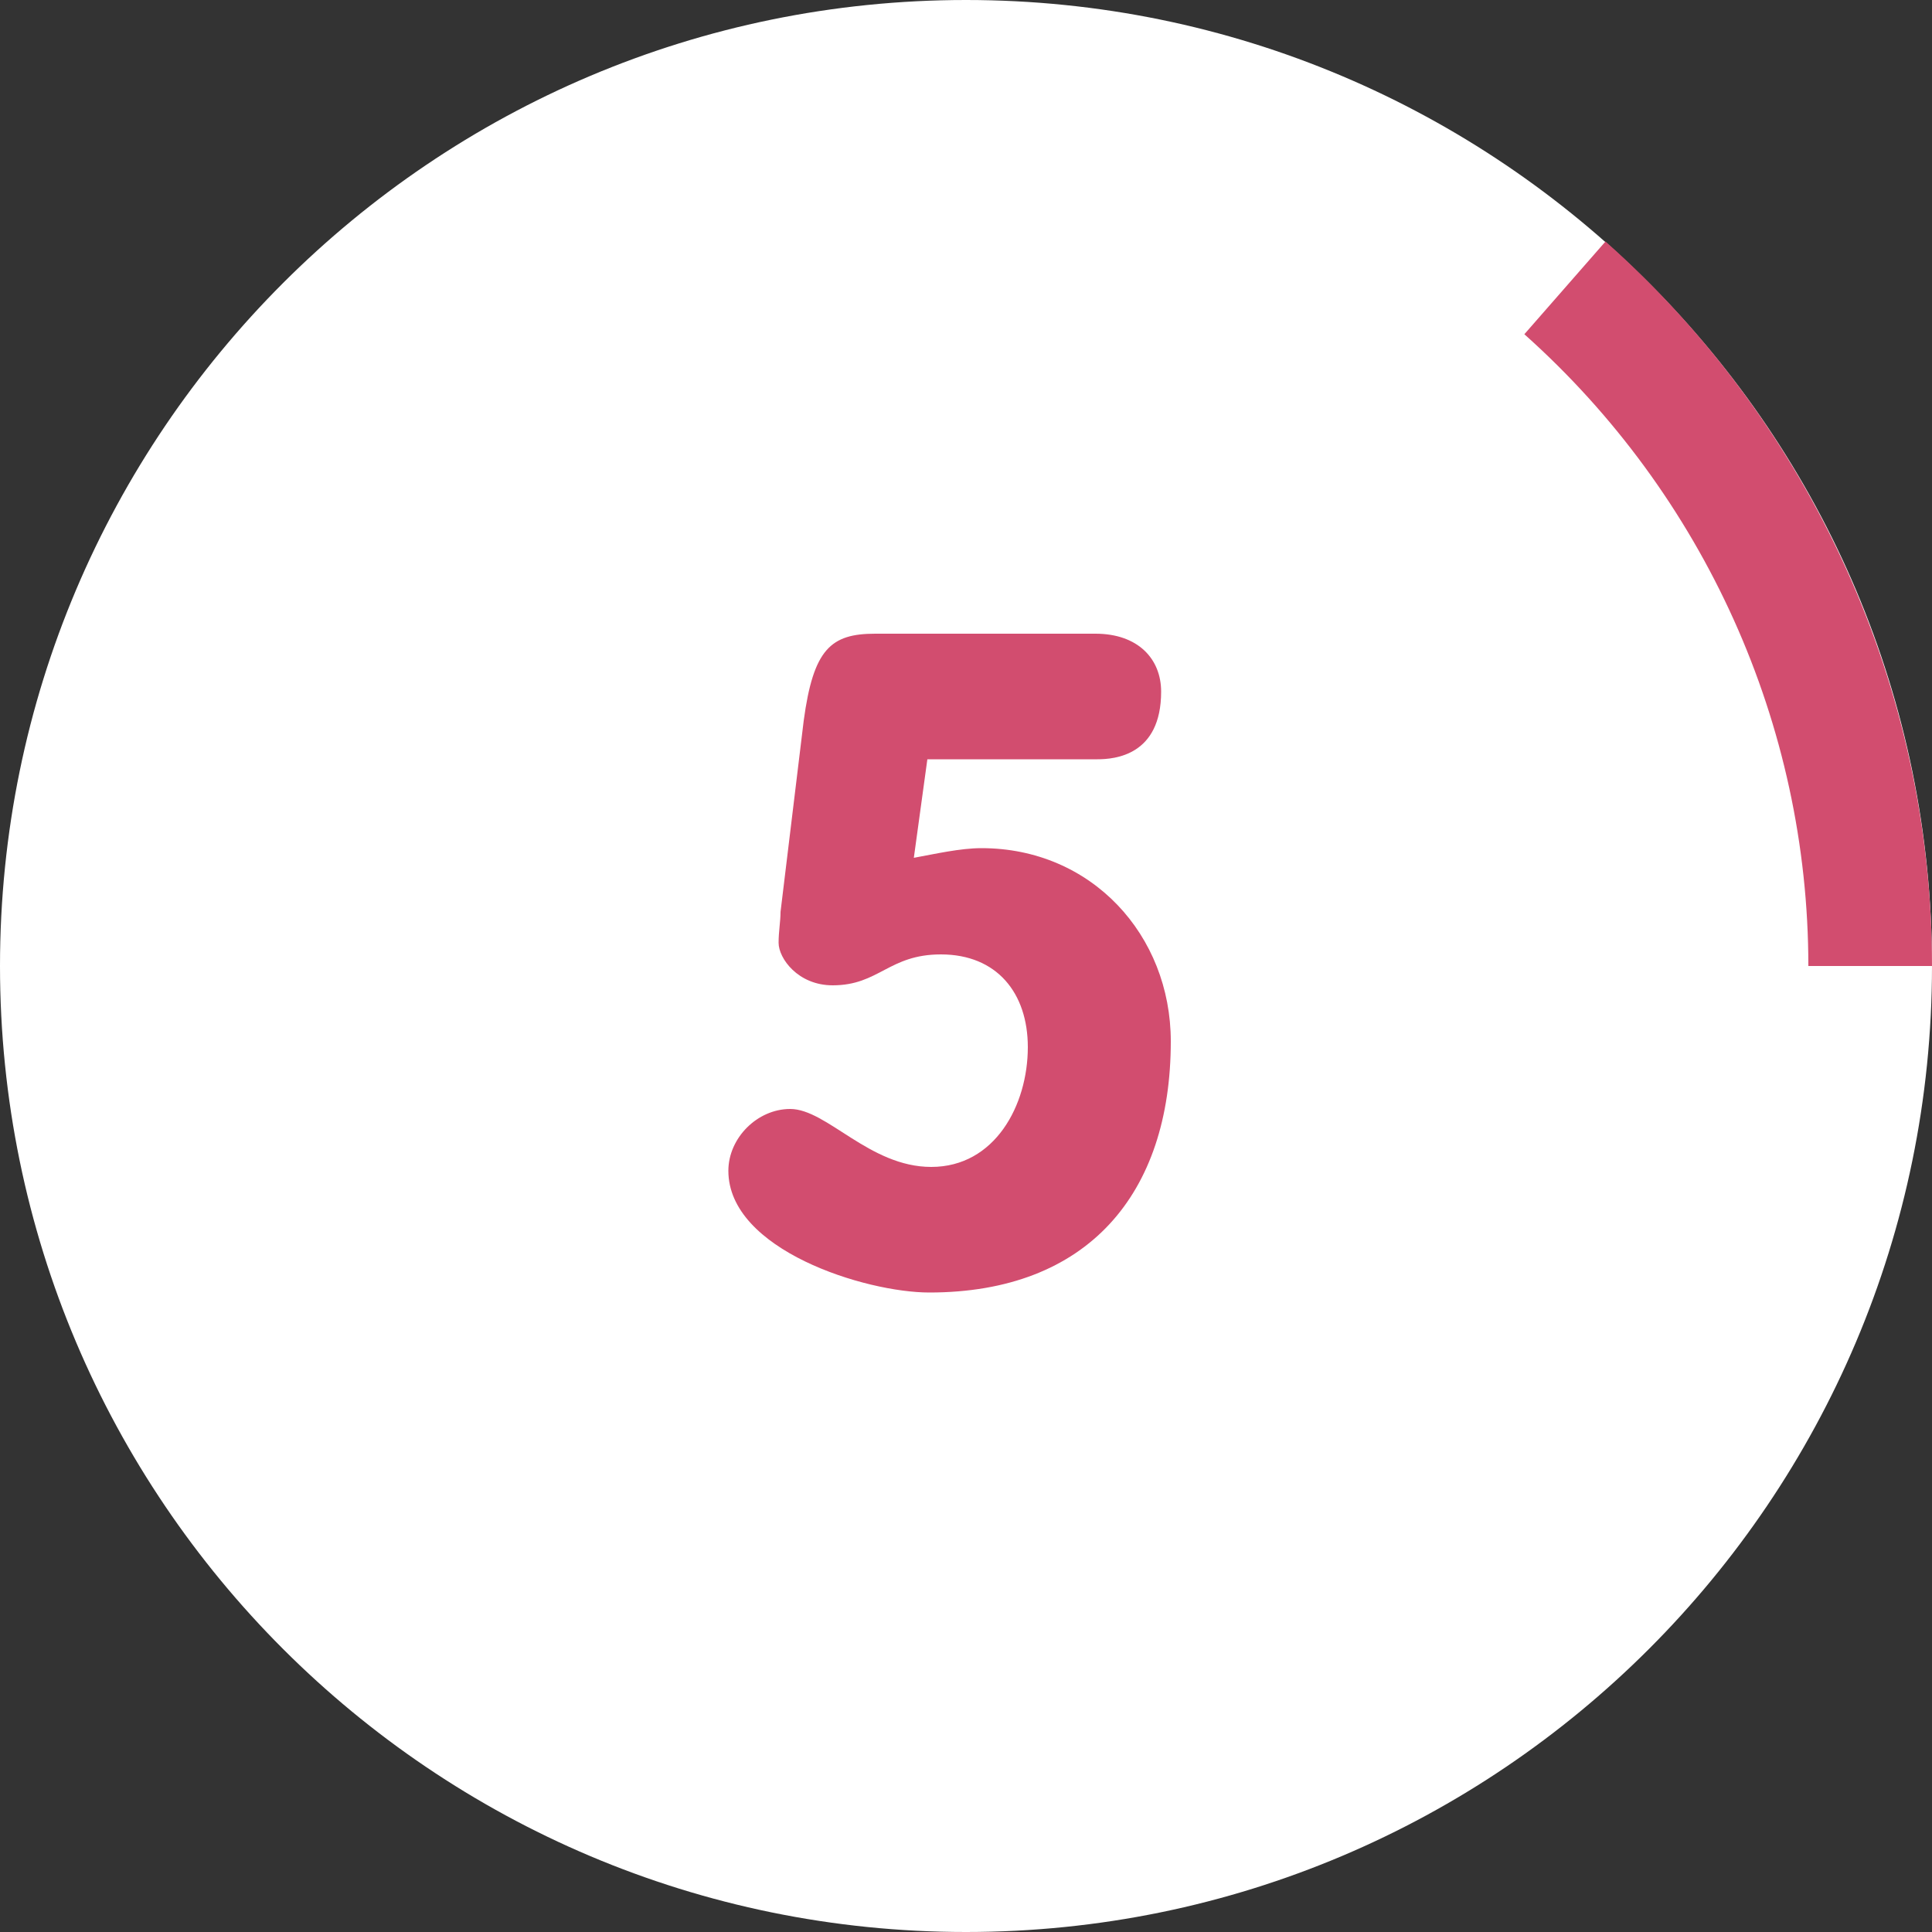
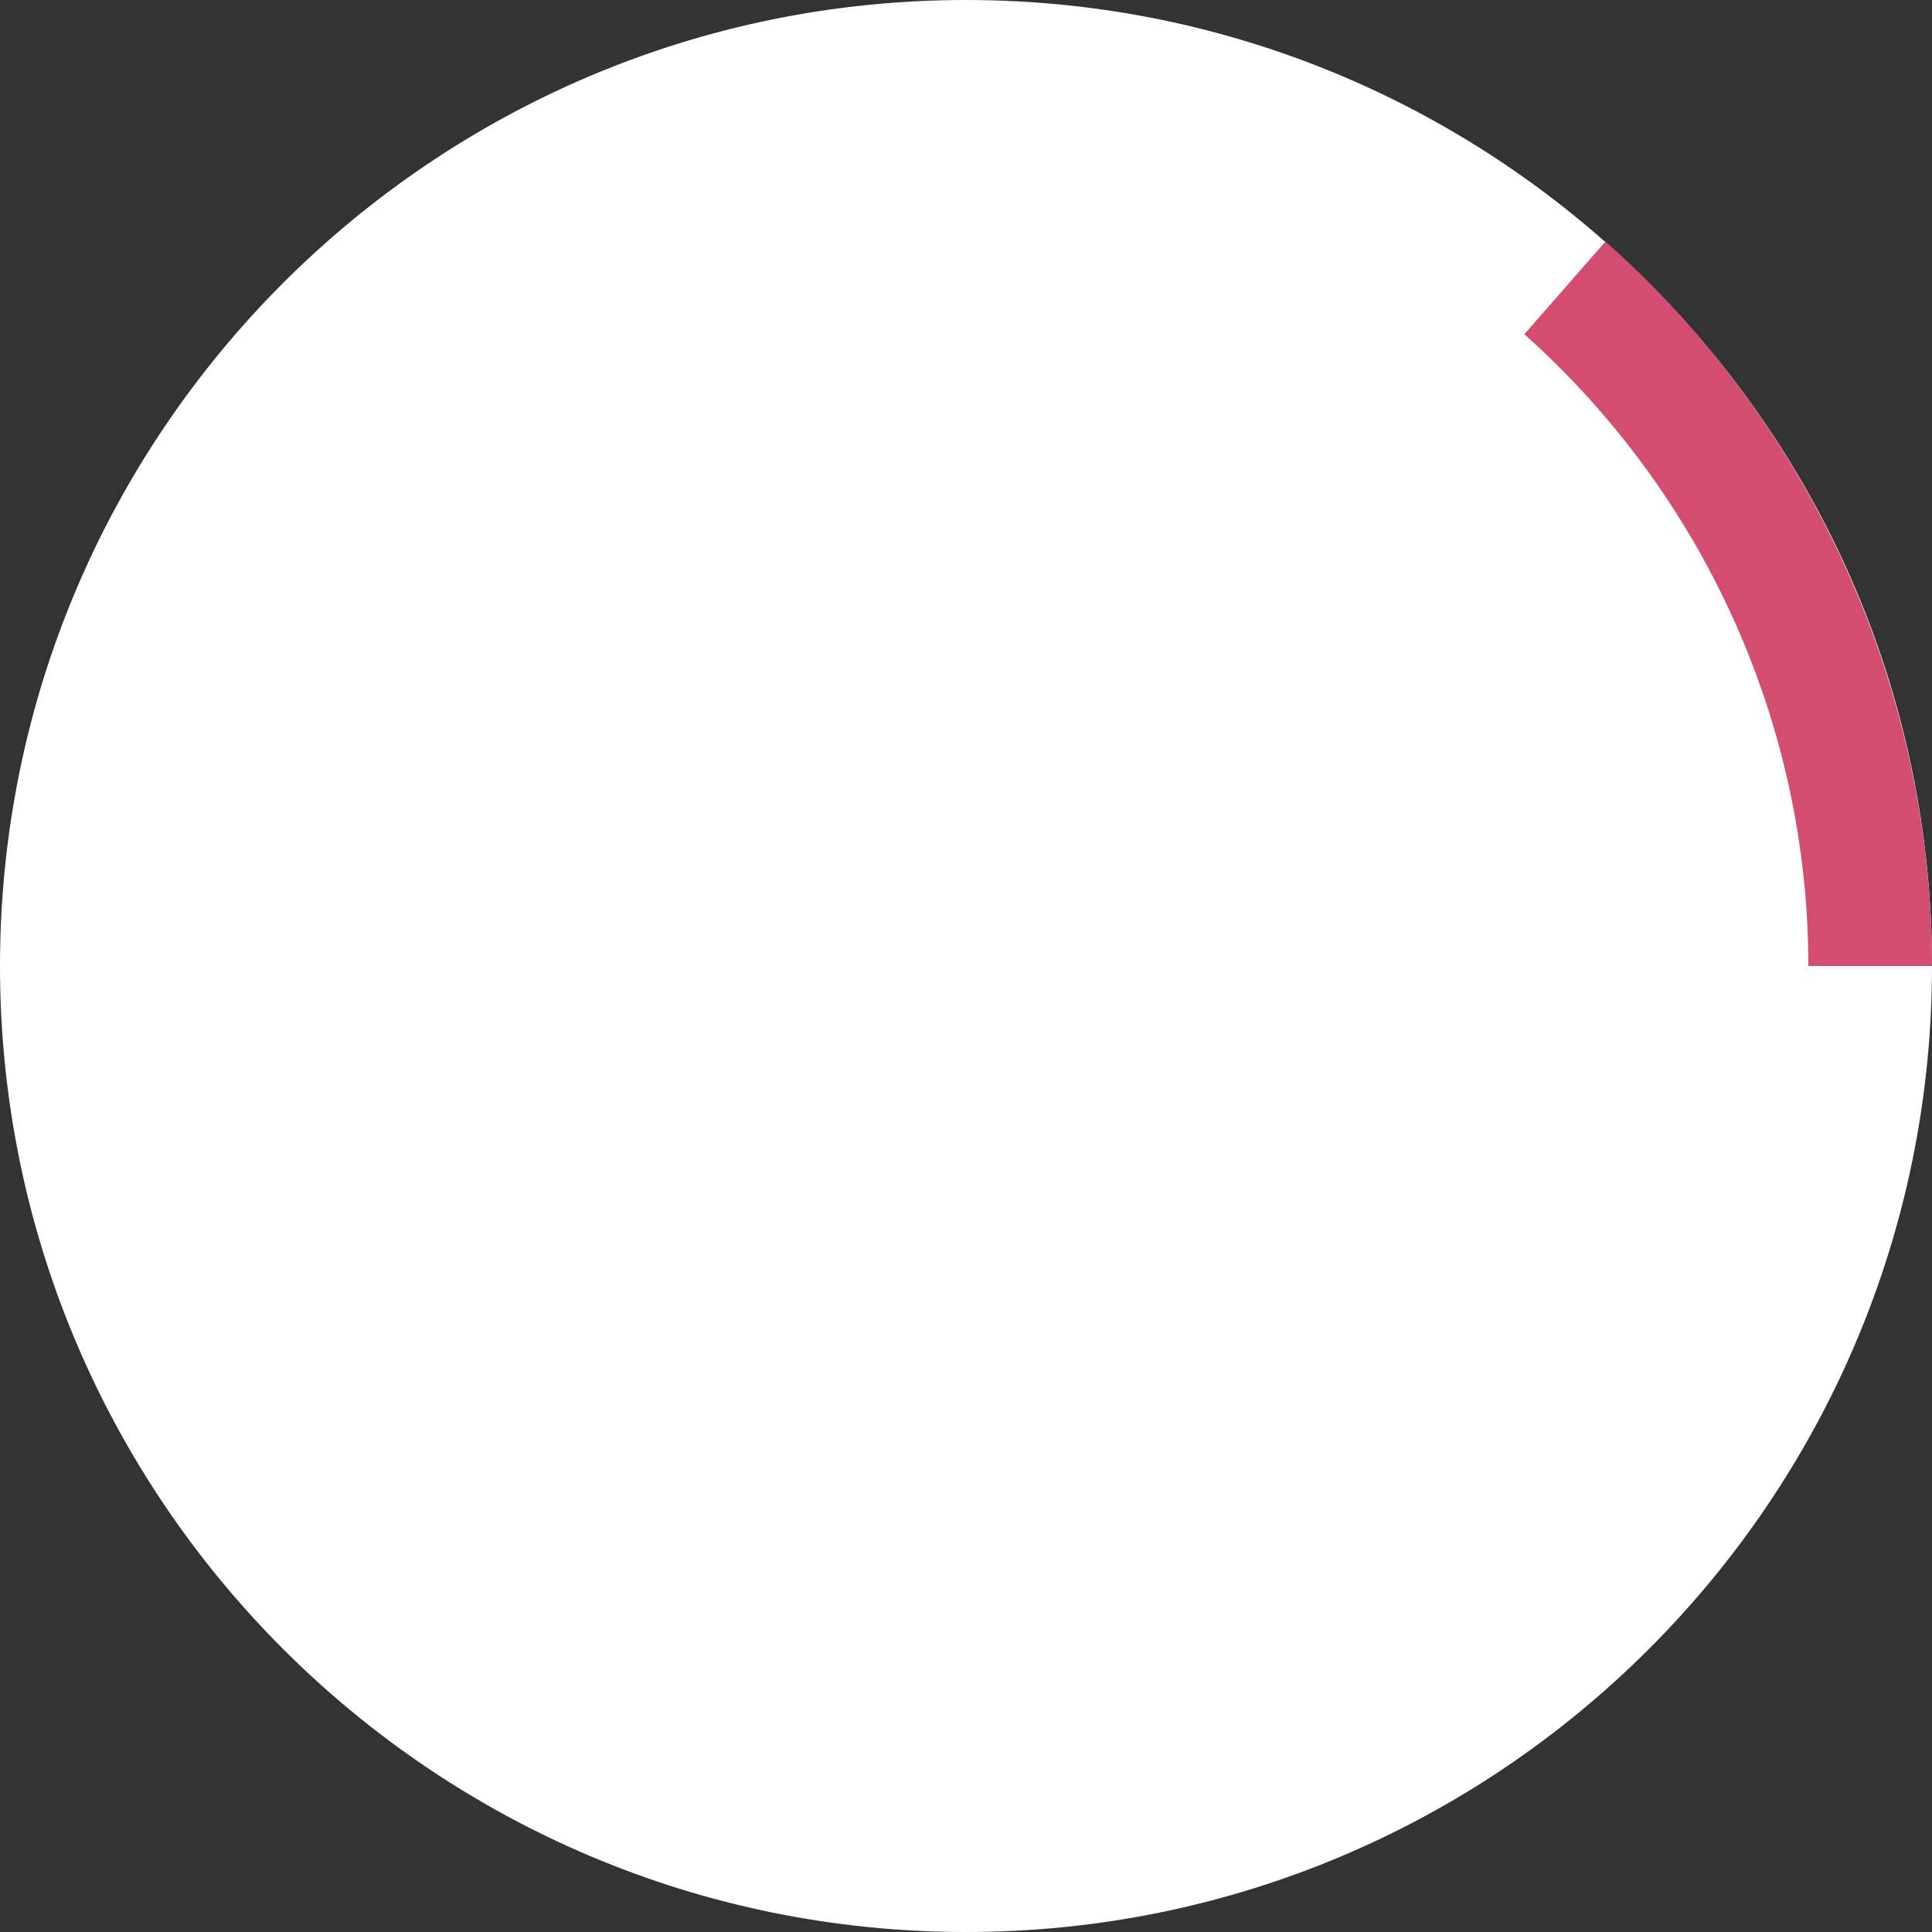
<svg xmlns="http://www.w3.org/2000/svg" version="1.1" id="Layer_1" x="0px" y="0px" viewBox="0 0 100 100" style="enable-background:new 0 0 100 100;" xml:space="preserve">
  <rect x="0" y="0" width="100" height="100" fill="#333333" stroke="none" />
  <style type="text/css">
	.st0{fill:#FFFFFF;}
	.st1{fill:#D24D6F;}
</style>
  <g>
    <g>
      <path class="st0" d="M50,100c27.6,0,50-22.4,50-50S77.6,0,50,0S0,22.4,0,50S22.4,100,50,100" />
    </g>
    <g>
-       <path class="st1" d="M47.3,44.4c1.1-0.2,2.4-0.5,3.5-0.5c5.7,0,9.8,4.5,9.8,10c0,7.9-4.3,13-12.5,13c-3.3,0-10.4-2.2-10.4-6.3    c0-1.7,1.5-3.2,3.2-3.2c1.9,0,4.1,3,7.3,3c3.3,0,5-3.2,5-6.2c0-2.8-1.6-4.8-4.5-4.8c-2.7,0-3.2,1.6-5.6,1.6    c-1.8,0-2.8-1.4-2.8-2.2c0-0.6,0.1-1.1,0.1-1.6l1.2-9.9c0.5-3.7,1.4-4.5,3.7-4.5h11.4c2.2,0,3.4,1.3,3.4,3c0,3.3-2.4,3.5-3.3,3.5    H48L47.3,44.4z" />
-     </g>
+       </g>
    <g>
      <path class="st1" d="M100,50h-6.4c0-12.5-5.4-24.4-14.7-32.7l4.2-4.8C93.8,22,100,35.7,100,50z" />
    </g>
  </g>
</svg>